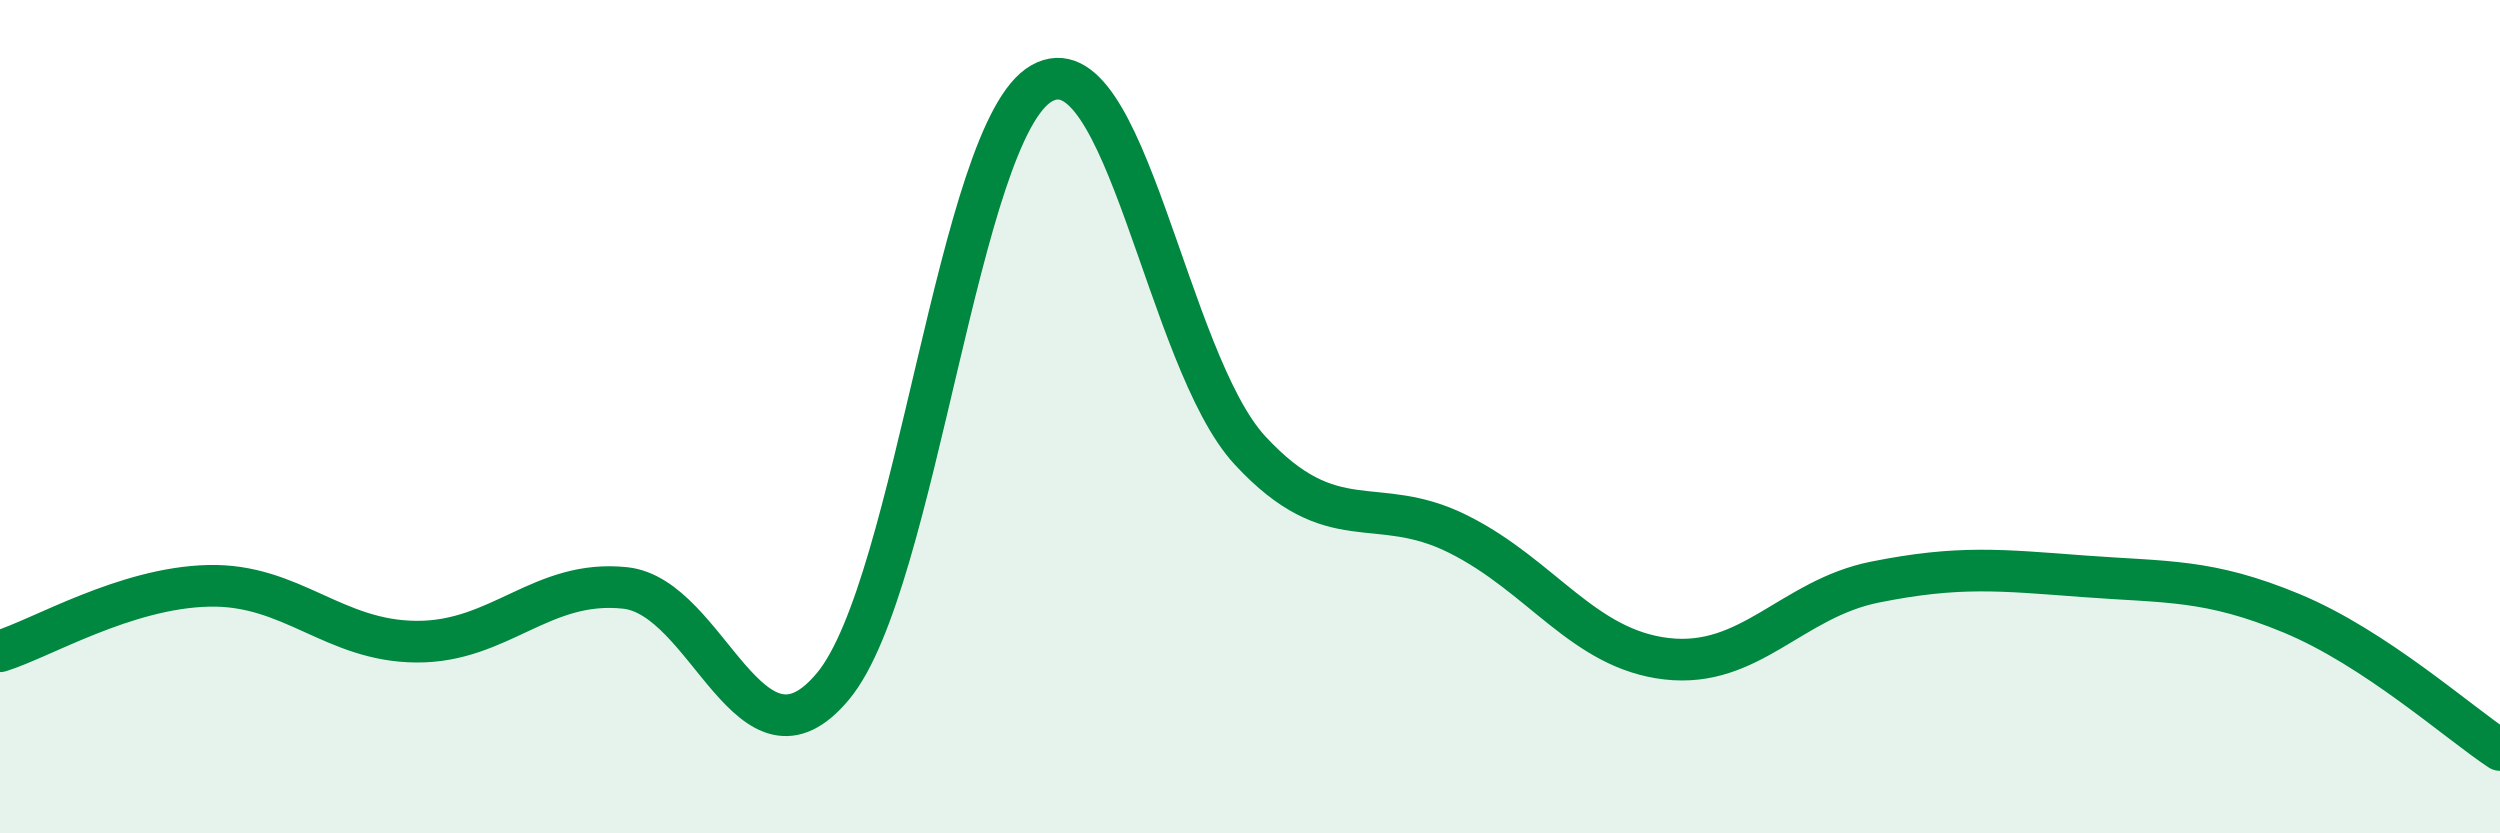
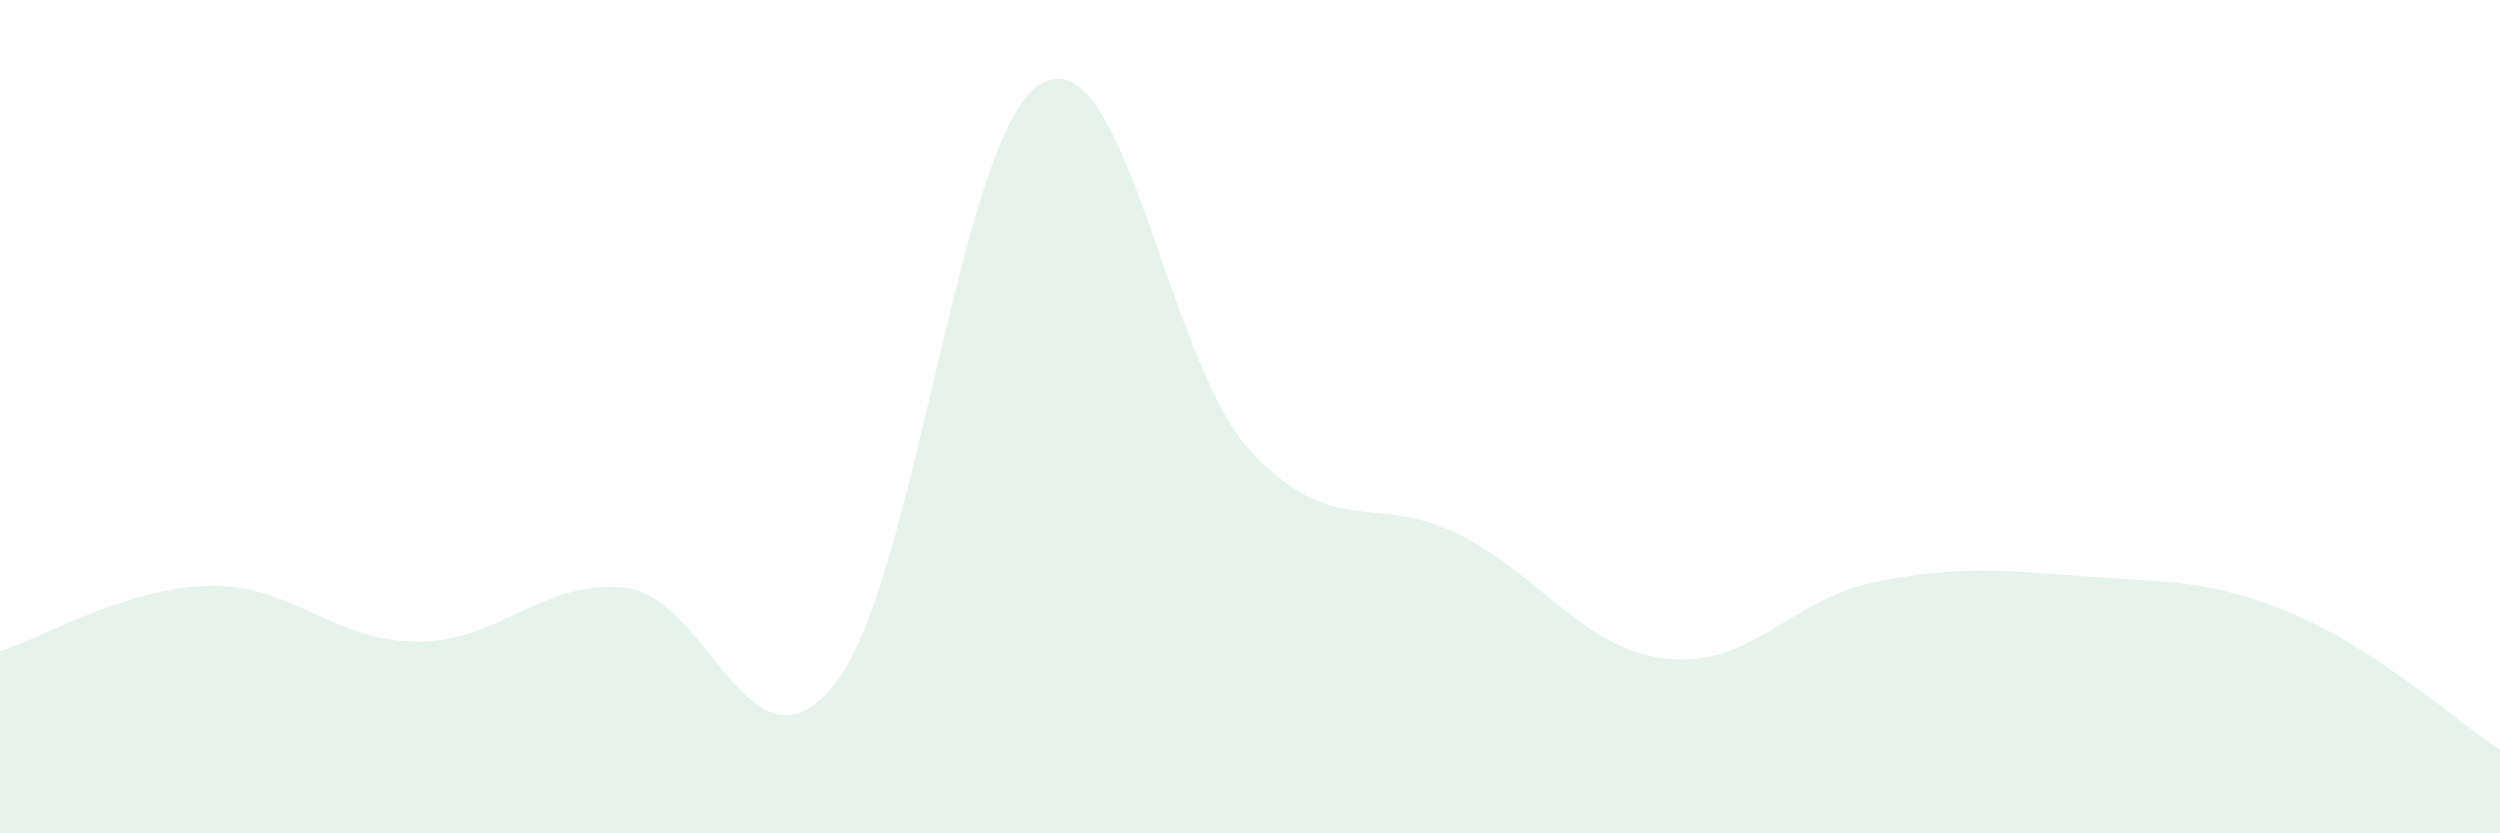
<svg xmlns="http://www.w3.org/2000/svg" width="60" height="20" viewBox="0 0 60 20">
  <path d="M 0,15.63 C 1,15.32 3,14.11 5,14.06 C 7,14.01 8,15.39 10,15.4 C 12,15.41 13,13.9 15,14.11 C 17,14.32 18,18.88 20,16.46 C 22,14.04 23,3.13 25,2 C 27,0.87 28,8.65 30,10.81 C 32,12.97 33,11.82 35,12.82 C 37,13.82 38,15.58 40,15.81 C 42,16.04 43,14.37 45,13.97 C 47,13.57 48,13.68 50,13.83 C 52,13.98 53,13.89 55,14.72 C 57,15.55 59,17.34 60,18L60 20L0 20Z" fill="#008740" opacity="0.1" stroke-linecap="round" stroke-linejoin="round" />
-   <path d="M 0,15.63 C 1,15.32 3,14.11 5,14.06 C 7,14.01 8,15.39 10,15.4 C 12,15.41 13,13.9 15,14.11 C 17,14.32 18,18.88 20,16.46 C 22,14.04 23,3.13 25,2 C 27,0.87 28,8.65 30,10.81 C 32,12.97 33,11.82 35,12.82 C 37,13.82 38,15.58 40,15.81 C 42,16.04 43,14.37 45,13.97 C 47,13.57 48,13.68 50,13.83 C 52,13.98 53,13.89 55,14.72 C 57,15.55 59,17.34 60,18" stroke="#008740" stroke-width="1" fill="none" stroke-linecap="round" stroke-linejoin="round" />
</svg>